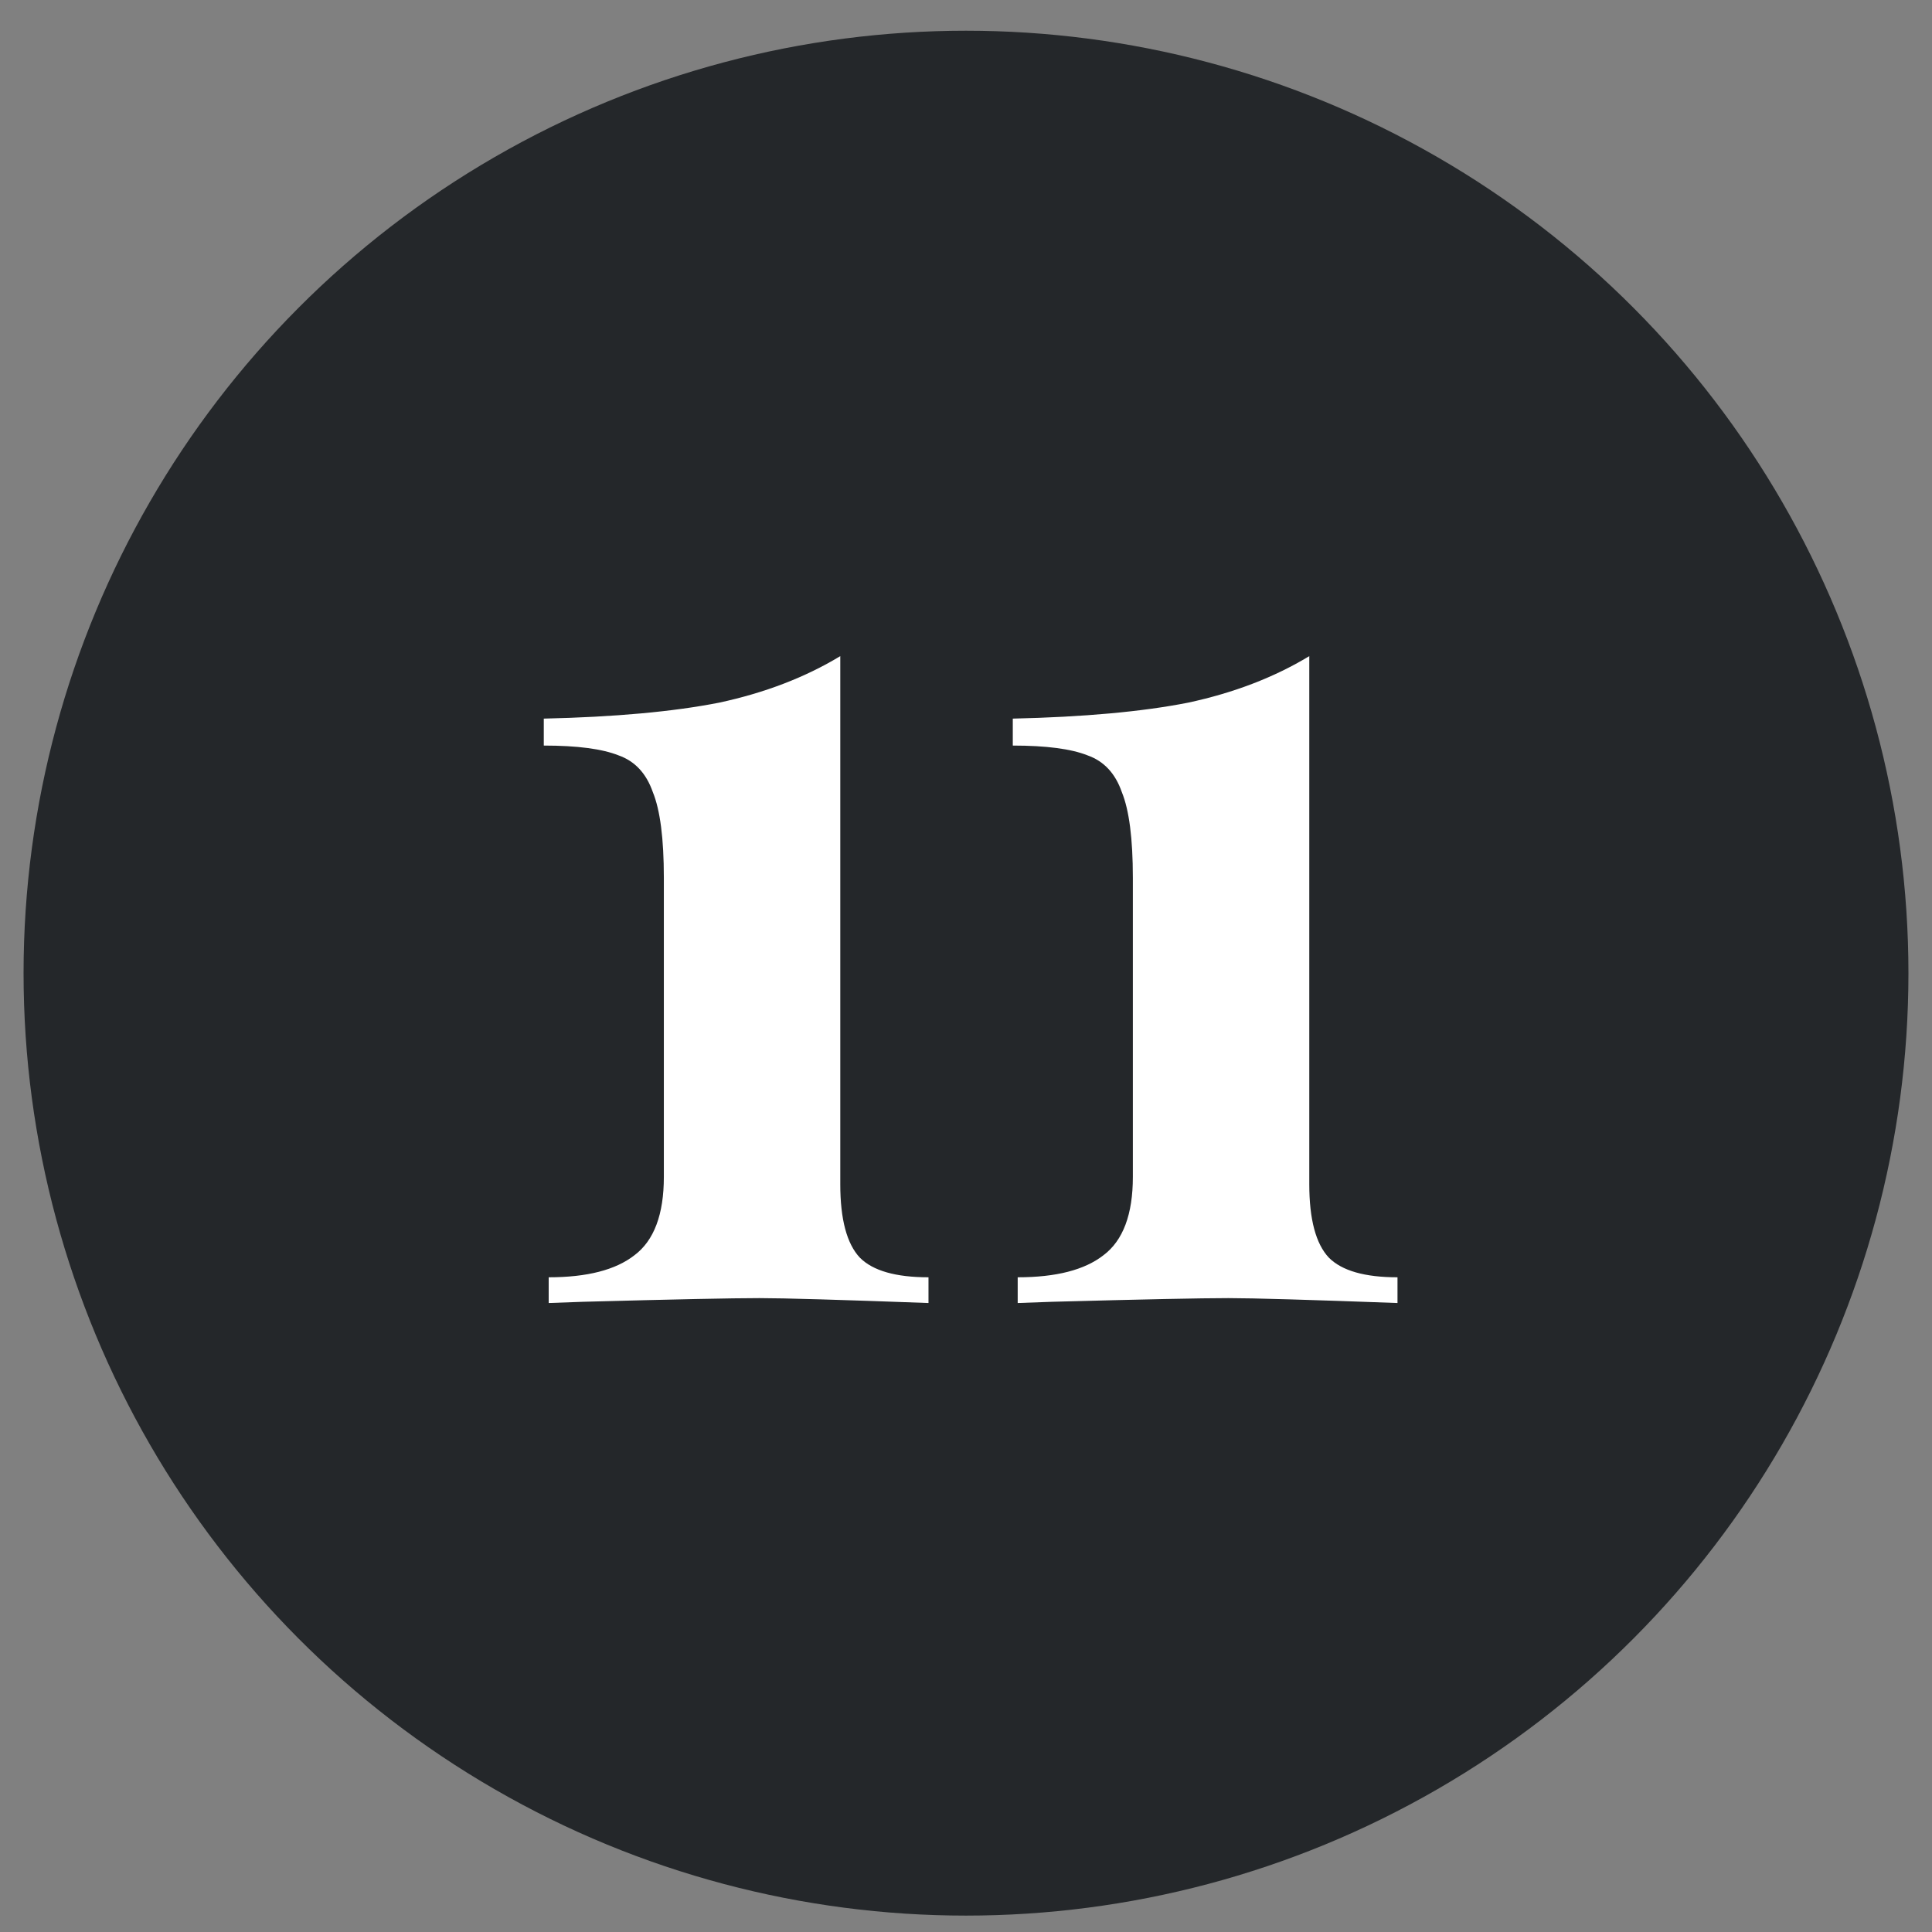
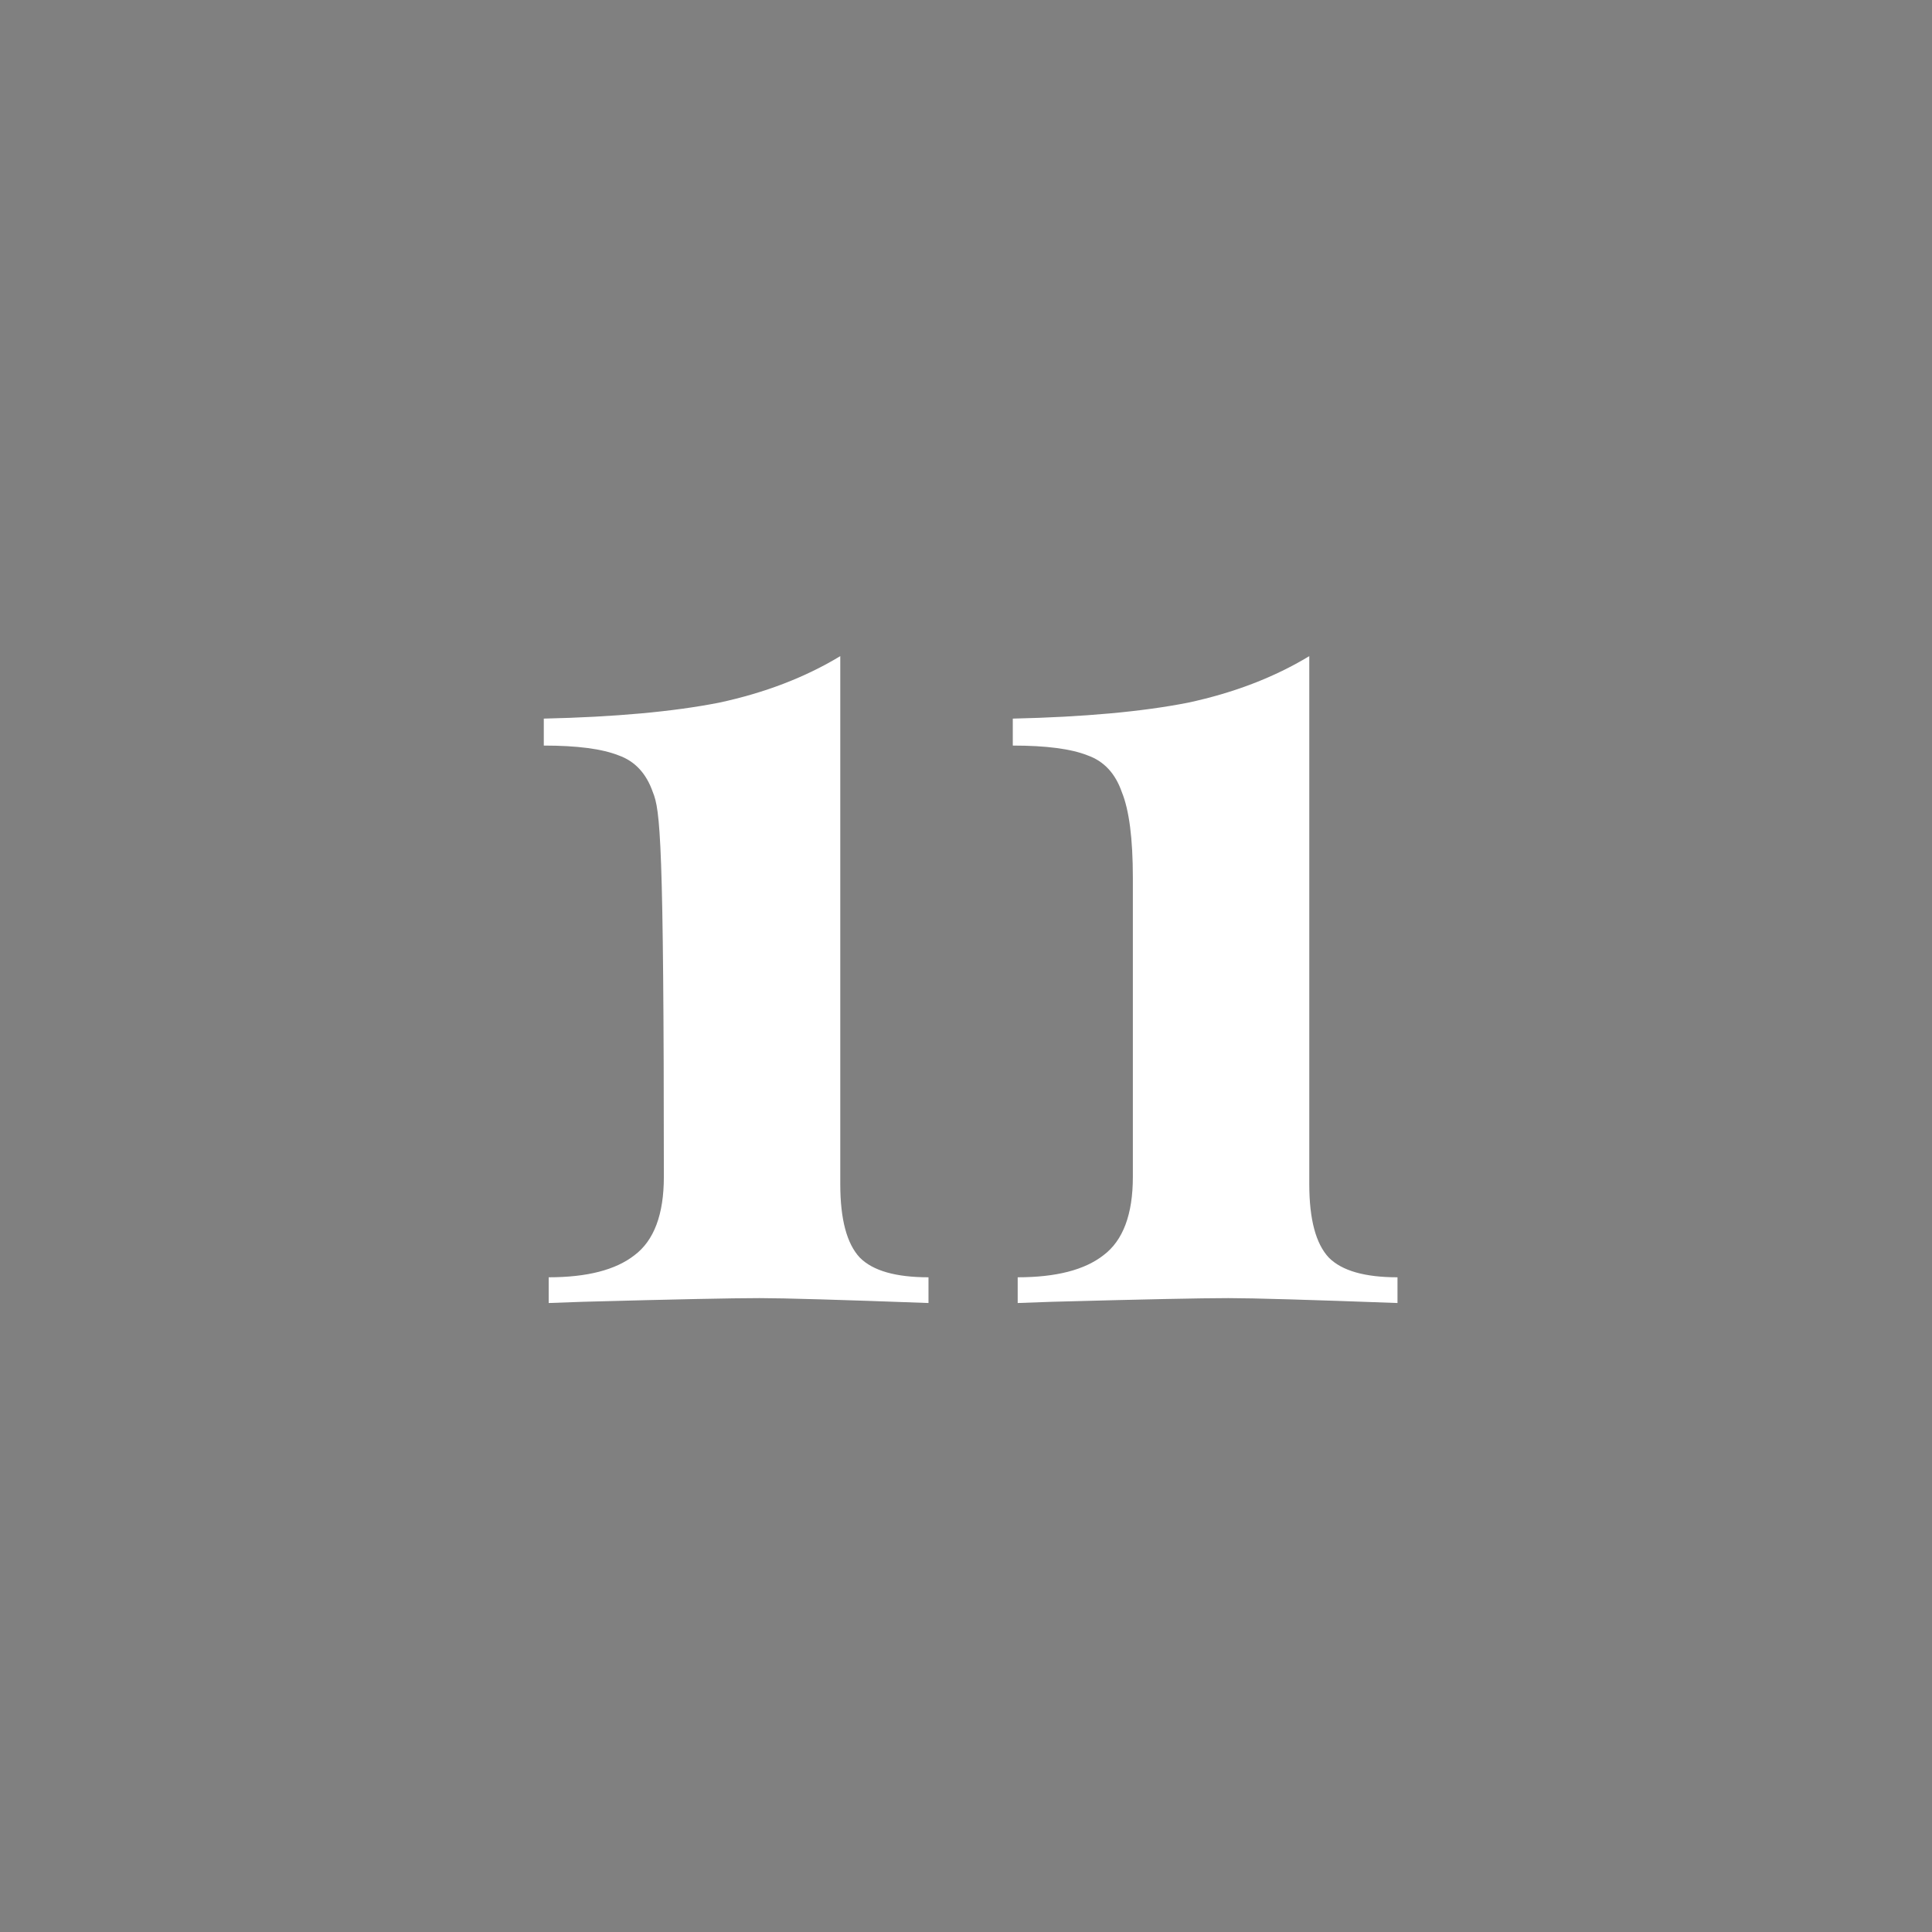
<svg xmlns="http://www.w3.org/2000/svg" width="41" height="41" viewBox="0 0 41 41" fill="none">
  <rect x="0" y="0" width="41" height="41" fill="#808080" stroke="none" />
-   <circle cx="20.5" cy="20.652" r="20" fill="#24272A" />
-   <path d="M17.832 25.13C17.832 25.876 17.971 26.396 18.248 26.69C18.525 26.968 19.011 27.106 19.704 27.106V27.652C17.832 27.583 16.636 27.548 16.116 27.548C15.544 27.548 14.296 27.574 12.372 27.626L11.644 27.652V27.106C12.459 27.106 13.065 26.95 13.464 26.638C13.88 26.326 14.088 25.772 14.088 24.974V18.63C14.088 17.798 14.01 17.192 13.854 16.81C13.715 16.412 13.473 16.152 13.126 16.03C12.779 15.892 12.251 15.822 11.54 15.822V15.25C13.048 15.216 14.287 15.103 15.258 14.912C16.229 14.704 17.087 14.375 17.832 13.924V25.13ZM27.785 25.13C27.785 25.876 27.924 26.396 28.201 26.69C28.479 26.968 28.964 27.106 29.657 27.106V27.652C27.785 27.583 26.589 27.548 26.069 27.548C25.497 27.548 24.249 27.574 22.325 27.626L21.597 27.652V27.106C22.412 27.106 23.018 26.95 23.417 26.638C23.833 26.326 24.041 25.772 24.041 24.974V18.63C24.041 17.798 23.963 17.192 23.807 16.81C23.669 16.412 23.426 16.152 23.079 16.03C22.733 15.892 22.204 15.822 21.493 15.822V15.25C23.001 15.216 24.241 15.103 25.211 14.912C26.182 14.704 27.04 14.375 27.785 13.924V25.13Z" fill="white" />
+   <path d="M17.832 25.13C17.832 25.876 17.971 26.396 18.248 26.69C18.525 26.968 19.011 27.106 19.704 27.106V27.652C17.832 27.583 16.636 27.548 16.116 27.548C15.544 27.548 14.296 27.574 12.372 27.626L11.644 27.652V27.106C12.459 27.106 13.065 26.95 13.464 26.638C13.88 26.326 14.088 25.772 14.088 24.974C14.088 17.798 14.01 17.192 13.854 16.81C13.715 16.412 13.473 16.152 13.126 16.03C12.779 15.892 12.251 15.822 11.54 15.822V15.25C13.048 15.216 14.287 15.103 15.258 14.912C16.229 14.704 17.087 14.375 17.832 13.924V25.13ZM27.785 25.13C27.785 25.876 27.924 26.396 28.201 26.69C28.479 26.968 28.964 27.106 29.657 27.106V27.652C27.785 27.583 26.589 27.548 26.069 27.548C25.497 27.548 24.249 27.574 22.325 27.626L21.597 27.652V27.106C22.412 27.106 23.018 26.95 23.417 26.638C23.833 26.326 24.041 25.772 24.041 24.974V18.63C24.041 17.798 23.963 17.192 23.807 16.81C23.669 16.412 23.426 16.152 23.079 16.03C22.733 15.892 22.204 15.822 21.493 15.822V15.25C23.001 15.216 24.241 15.103 25.211 14.912C26.182 14.704 27.04 14.375 27.785 13.924V25.13Z" fill="white" />
</svg>